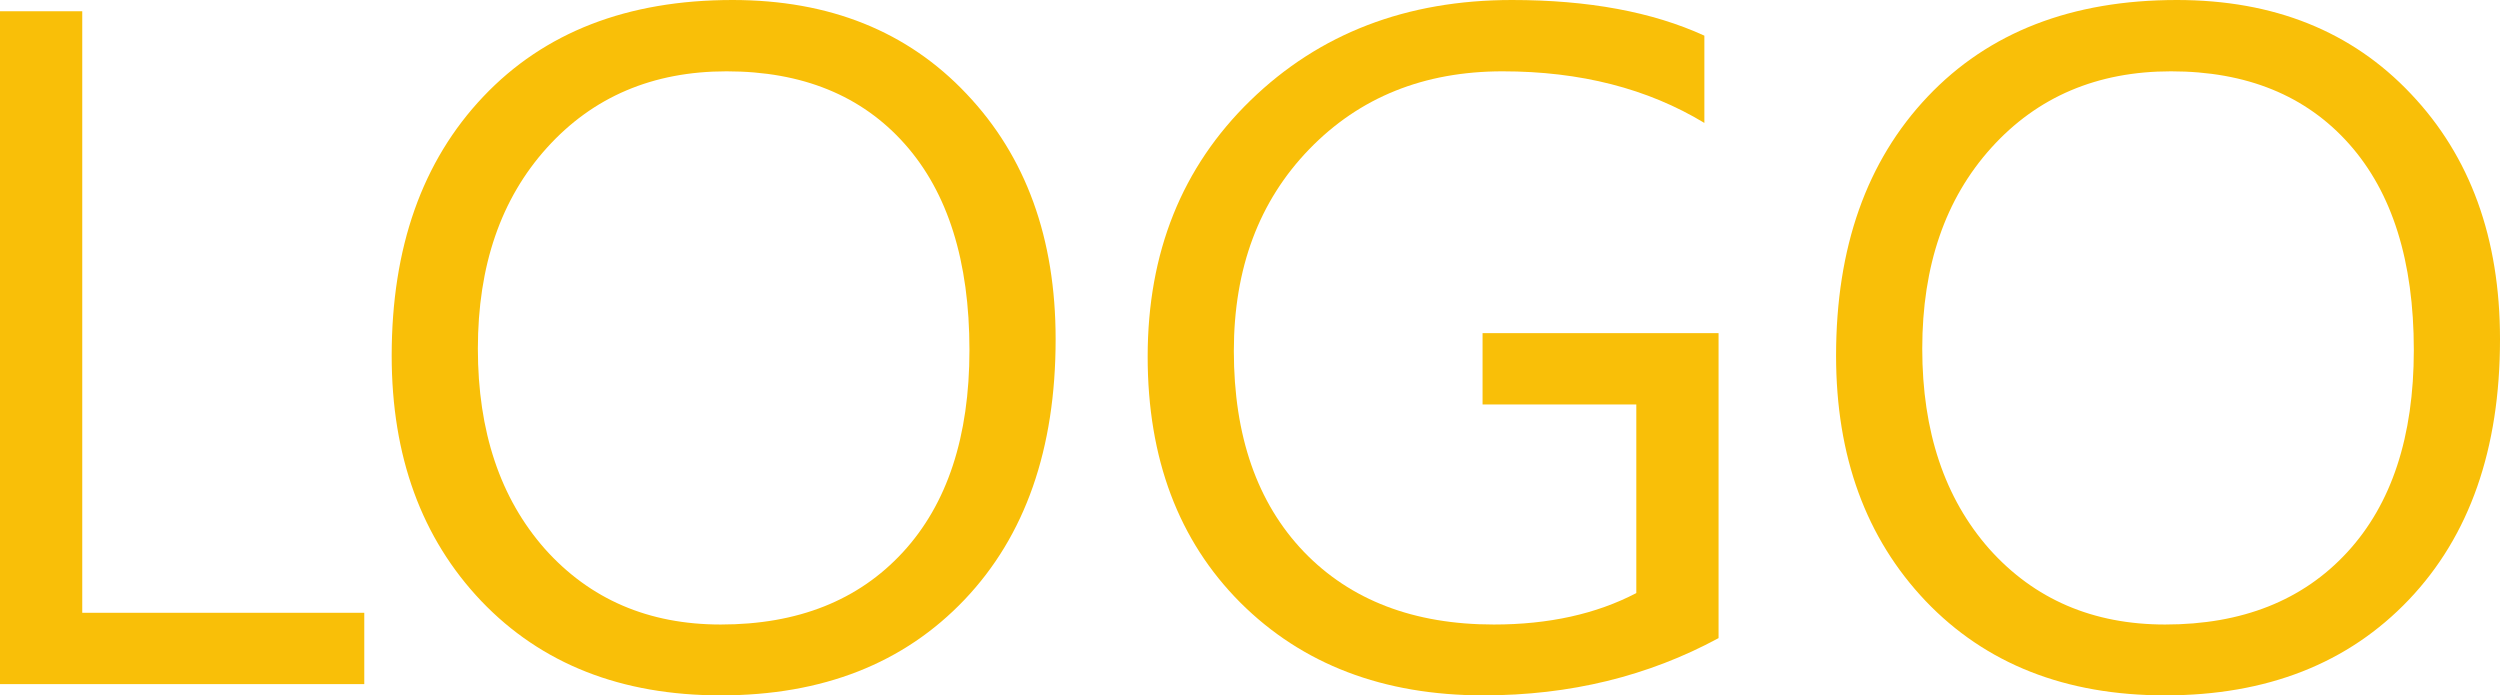
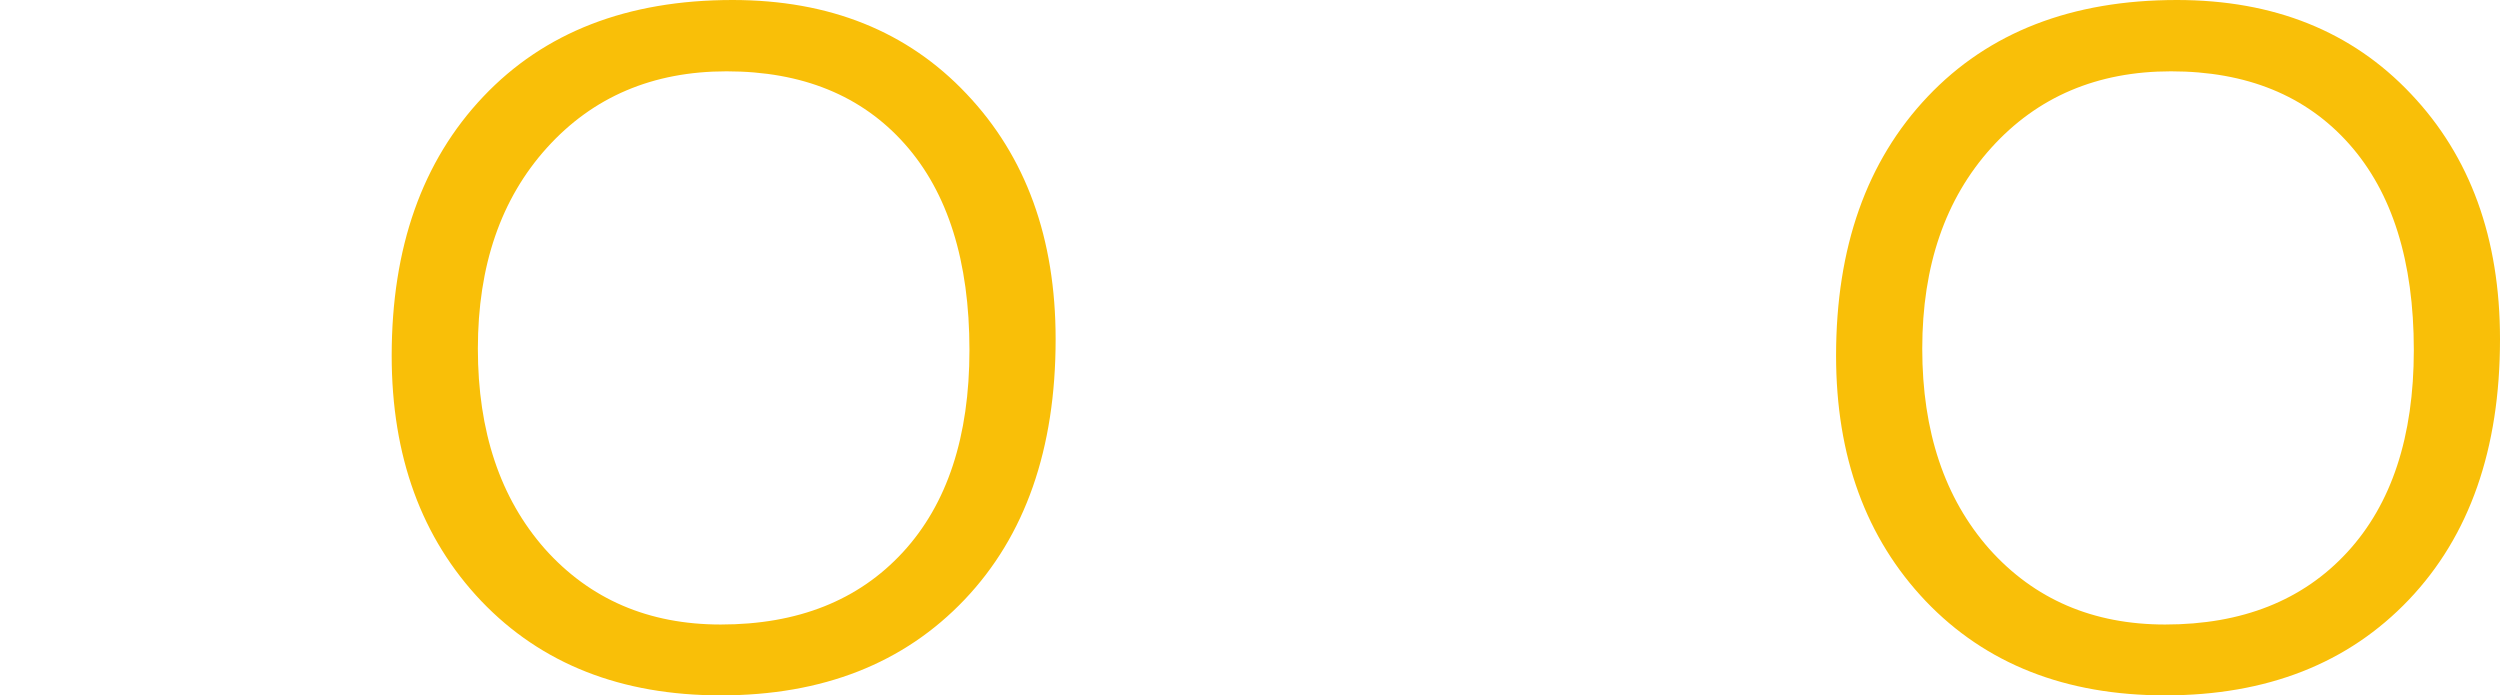
<svg xmlns="http://www.w3.org/2000/svg" width="151" height="42" viewBox="0 0 151 42" fill="none">
-   <path d="M22.002 41.32H0V0.68H4.968V37.012H22.002V41.32Z" fill="#F9BF08" />
  <path d="M43.532 42C37.518 42 32.698 40.101 29.07 36.304C25.462 32.506 23.658 27.566 23.658 21.482C23.658 14.945 25.502 9.73 29.189 5.838C32.875 1.946 37.893 0 44.241 0C50.097 0 54.809 1.889 58.377 5.668C61.965 9.447 63.76 14.387 63.76 20.49C63.76 27.122 61.926 32.364 58.259 36.219C54.592 40.073 49.683 42 43.532 42ZM43.886 4.308C39.431 4.308 35.813 5.848 33.033 8.927C30.253 12.007 28.863 16.05 28.863 21.057C28.863 26.063 30.214 30.097 32.915 33.158C35.636 36.2 39.174 37.721 43.532 37.721C48.184 37.721 51.851 36.266 54.533 33.356C57.214 30.447 58.555 26.375 58.555 21.142C58.555 15.776 57.253 11.629 54.651 8.7C52.049 5.772 48.46 4.308 43.886 4.308Z" fill="#F9BF08" />
-   <path d="M103.801 38.542C99.543 40.847 94.811 42 89.606 42C83.554 42 78.654 40.13 74.909 36.389C71.182 32.648 69.319 27.698 69.319 21.538C69.319 15.247 71.389 10.089 75.53 6.065C79.689 2.022 84.954 0 91.322 0C95.935 0 99.809 0.718 102.944 2.154V7.425C99.513 5.347 95.452 4.308 90.76 4.308C86.008 4.308 82.115 5.876 79.078 9.012C76.042 12.148 74.524 16.21 74.524 21.198C74.524 26.337 75.934 30.381 78.753 33.328C81.572 36.256 85.397 37.721 90.227 37.721C93.54 37.721 96.408 37.088 98.833 35.822V24.429H89.547V20.122H103.801V38.542Z" fill="#F9BF08" />
  <path d="M130.772 42C124.759 42 119.938 40.101 116.311 36.304C112.703 32.506 110.899 27.566 110.899 21.482C110.899 14.945 112.742 9.73 116.429 5.838C120.116 1.946 125.133 0 131.482 0C137.337 0 142.049 1.889 145.618 5.668C149.206 9.447 151 14.387 151 20.49C151 27.122 149.166 32.364 145.499 36.219C141.832 40.073 136.923 42 130.772 42ZM131.127 4.308C126.671 4.308 123.053 5.848 120.274 8.927C117.494 12.007 116.104 16.05 116.104 21.057C116.104 26.063 117.454 30.097 120.155 33.158C122.876 36.2 126.415 37.721 130.772 37.721C135.425 37.721 139.092 36.266 141.773 33.356C144.454 30.447 145.795 26.375 145.795 21.142C145.795 15.776 144.494 11.629 141.891 8.7C139.289 5.772 135.701 4.308 131.127 4.308Z" fill="#F9BF08" />
</svg>